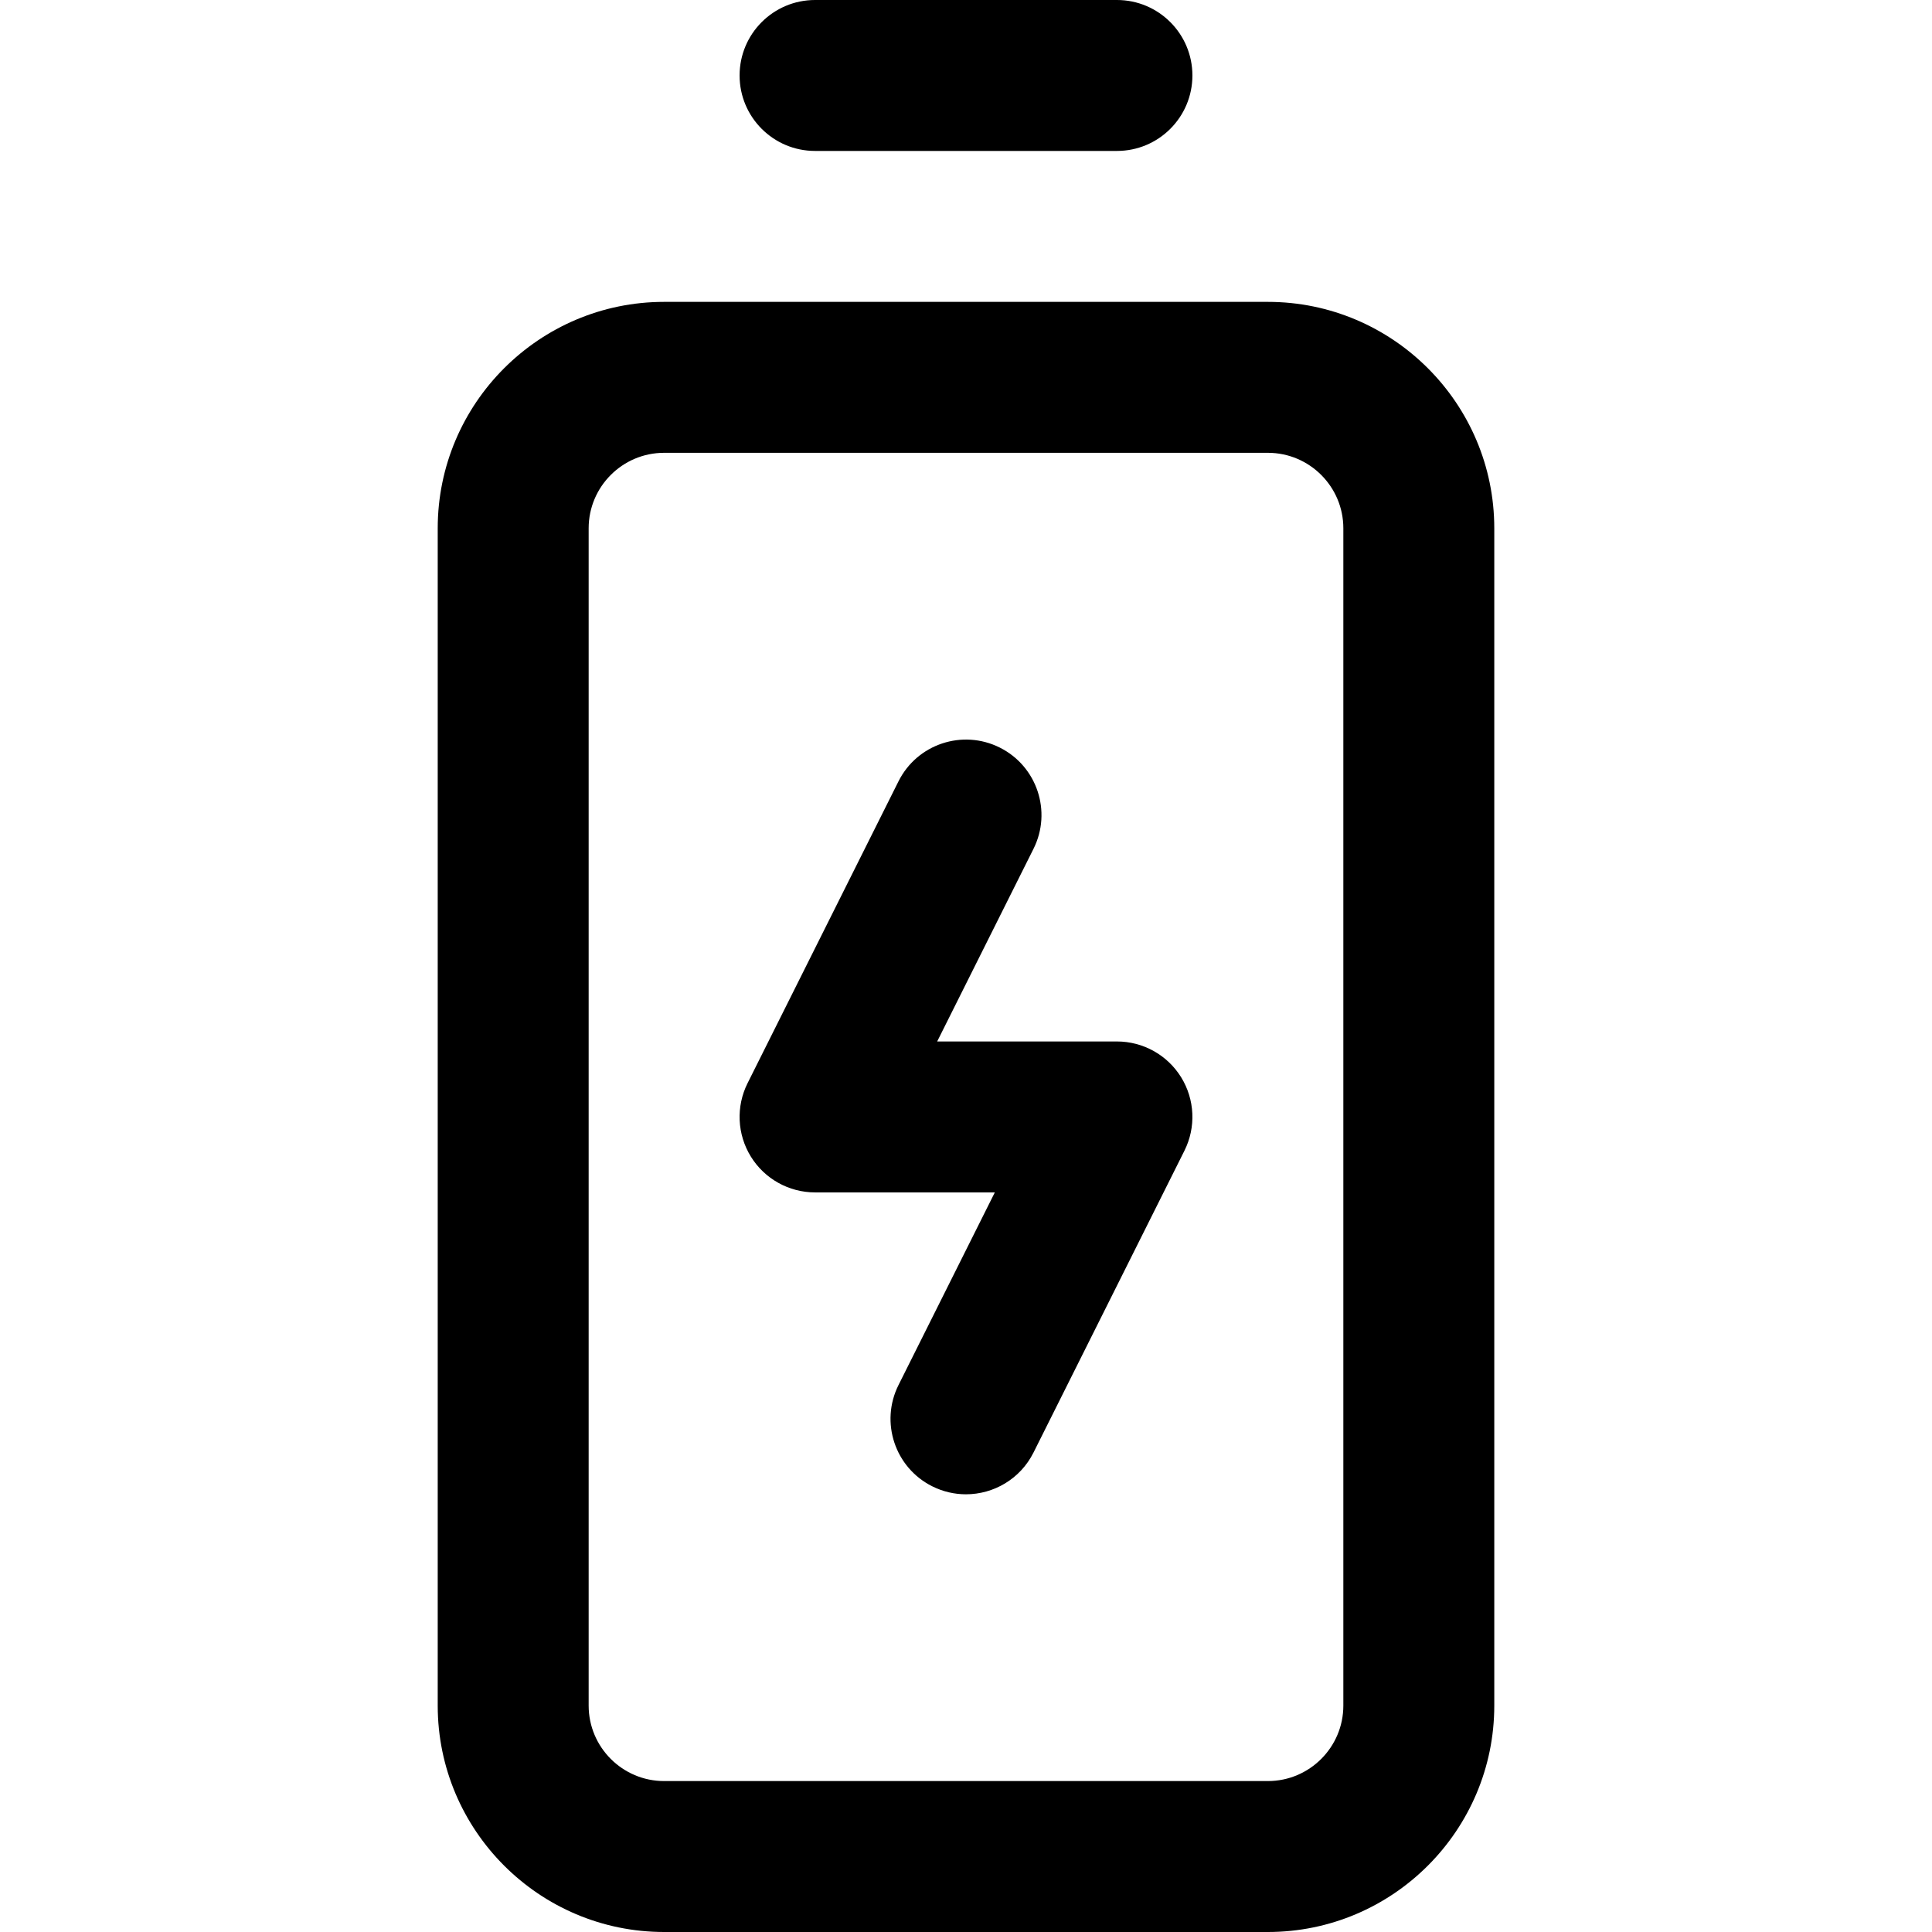
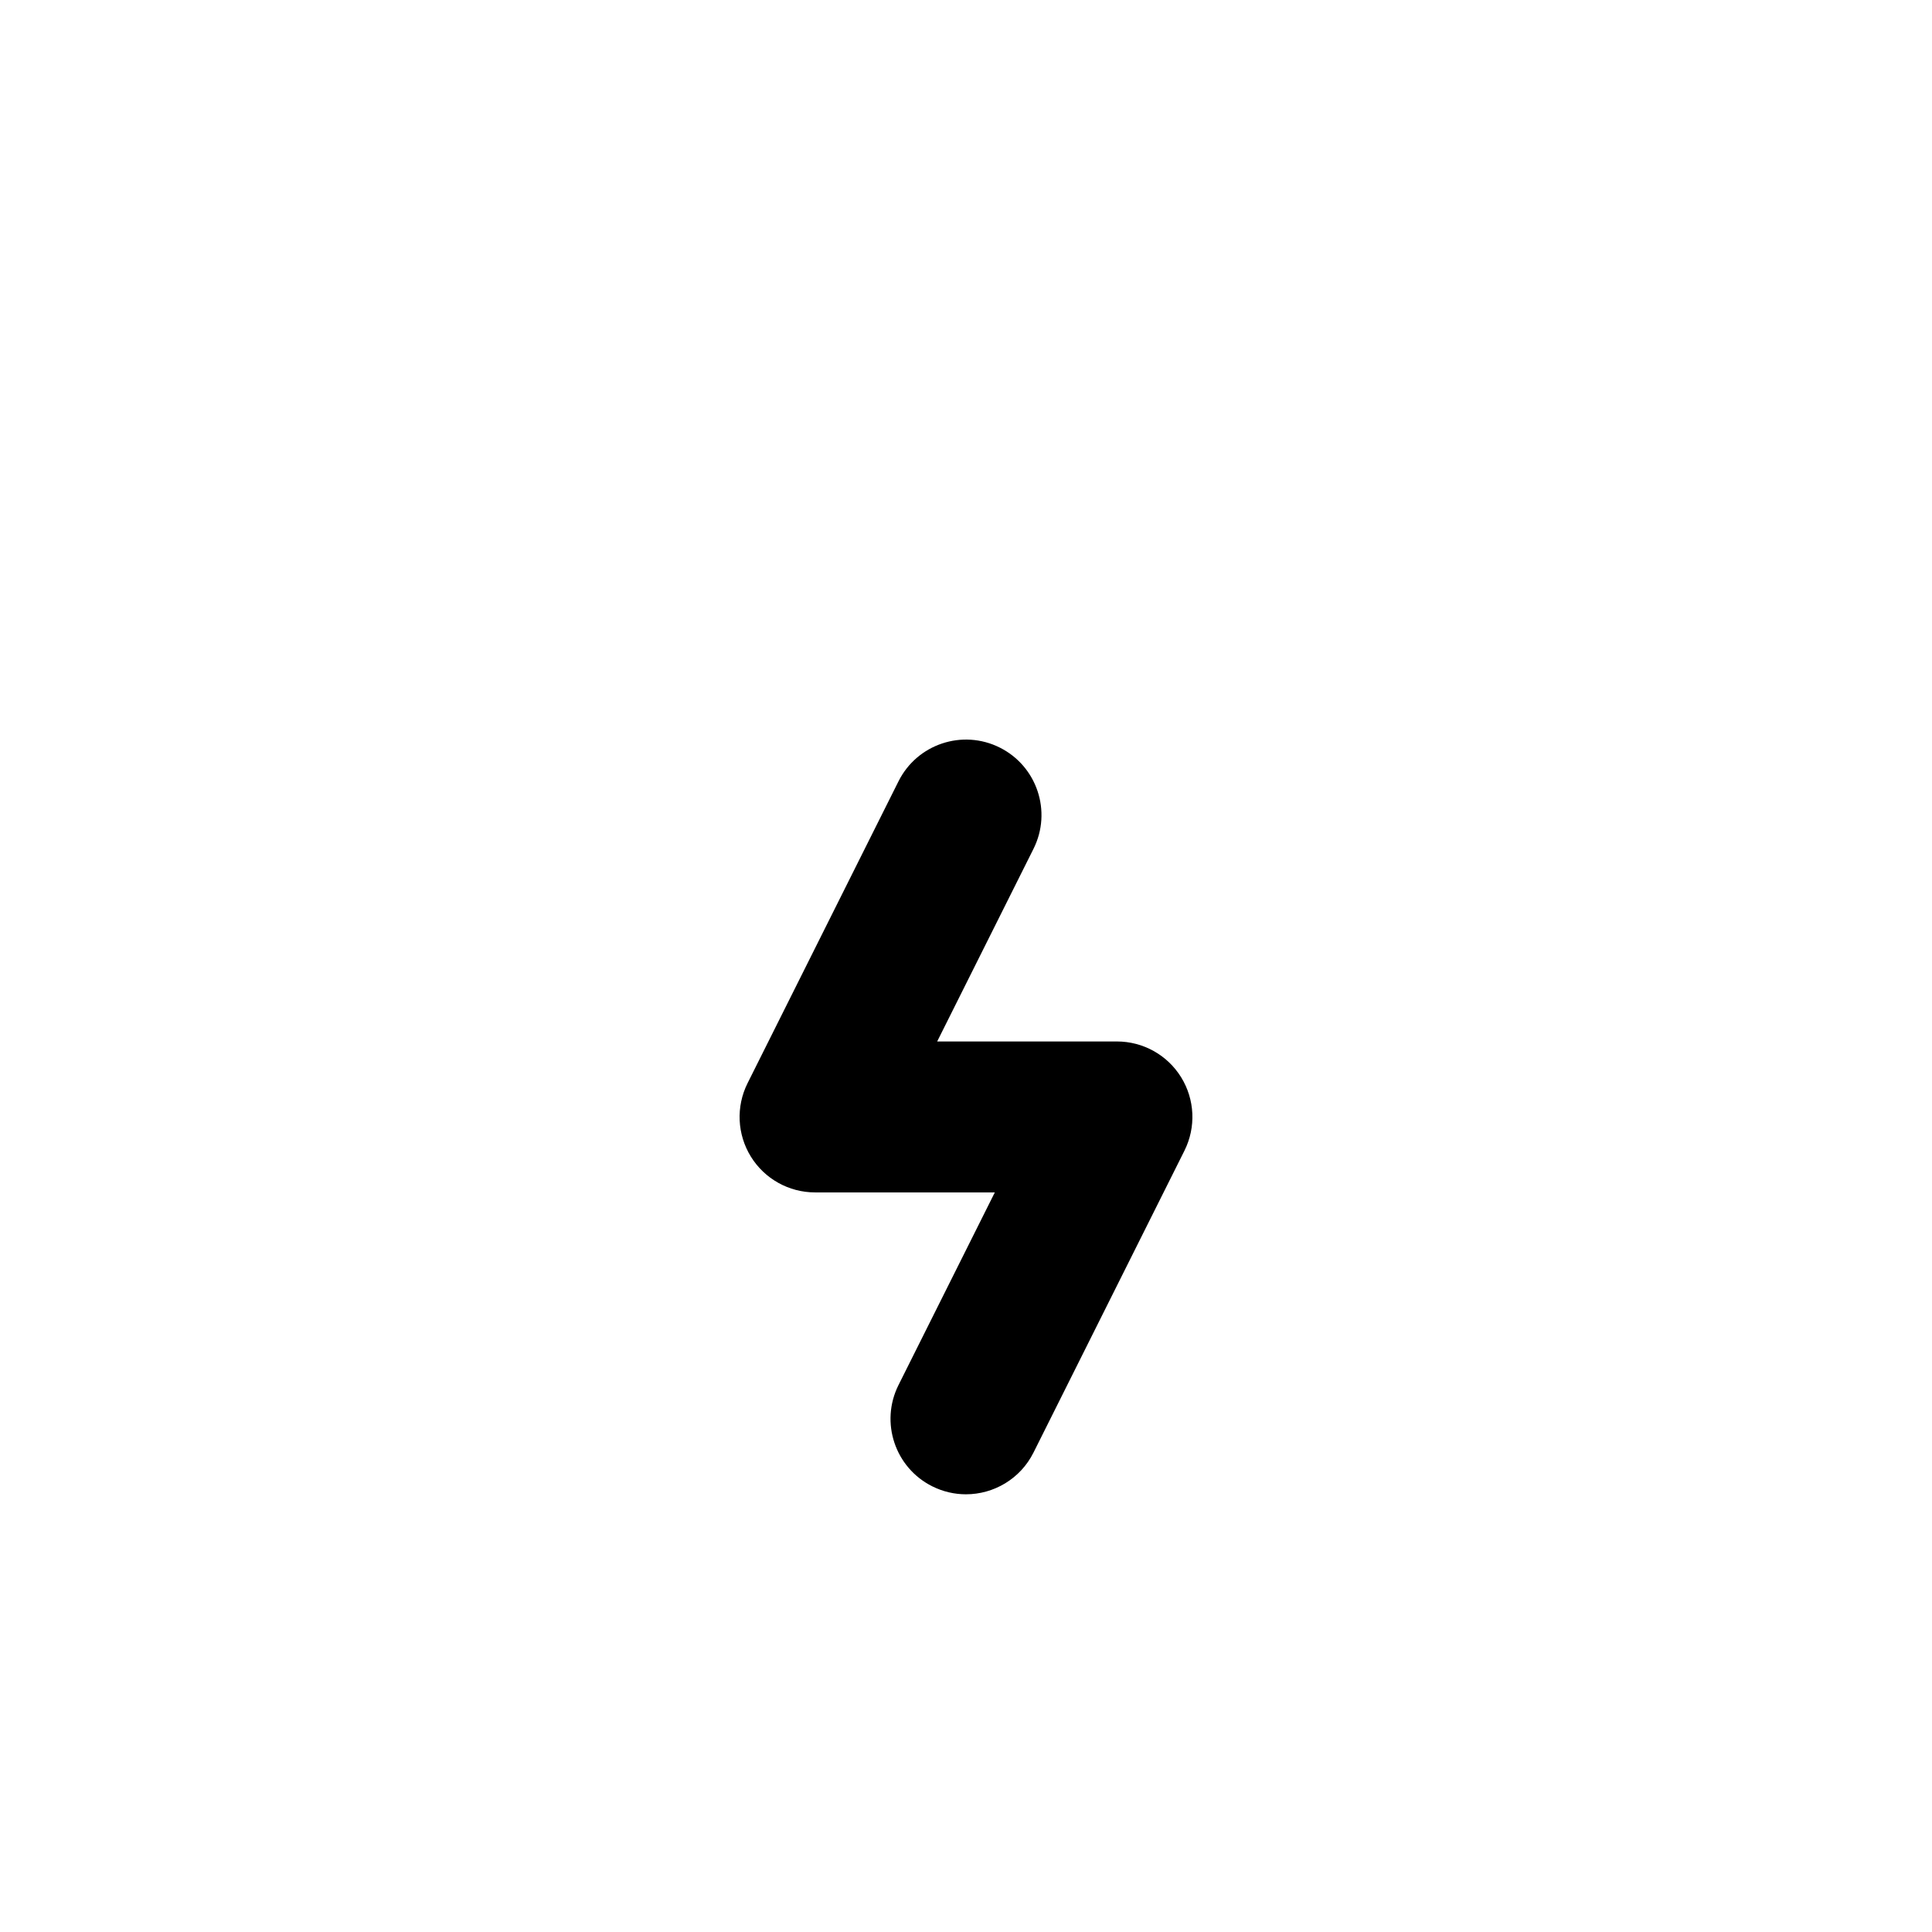
<svg xmlns="http://www.w3.org/2000/svg" id="Capa_1" enable-background="new 0 0 512 512" height="512" viewBox="0 0 512 512" width="512">
  <g>
    <g id="Battery">
      <g>
-         <path d="m336 512h-160c-33.084 0-60-26.916-60-60v-312c0-33.084 26.916-60 60-60h160c33.084 0 60 26.916 60 60v312c0 33.084-26.916 60-60 60zm-160-392c-11.028 0-20 8.972-20 20v312c0 11.028 8.972 20 20 20h160c11.028 0 20-8.972 20-20v-312c0-11.028-8.972-20-20-20z" />
-       </g>
+         </g>
      <g>
-         <path d="m296 40h-80c-11.046 0-20-8.954-20-20s8.954-20 20-20h80c11.046 0 20 8.954 20 20s-8.954 20-20 20z" />
-       </g>
+         </g>
    </g>
    <path d="m255.984 396.004c-3.006 0-6.057-.68-8.929-2.116-9.879-4.94-13.884-16.953-8.944-26.833l25.528-51.055h-47.639c-6.932 0-13.369-3.589-17.013-9.485s-3.975-13.259-.875-19.459l40-80c4.94-9.879 16.954-13.883 26.833-8.944 9.879 4.94 13.884 16.953 8.944 26.833l-25.528 51.055h47.639c6.932 0 13.369 3.589 17.013 9.485s3.975 13.259.875 19.459l-40 80c-3.503 7.008-10.567 11.06-17.904 11.06z" />
  </g>
</svg>